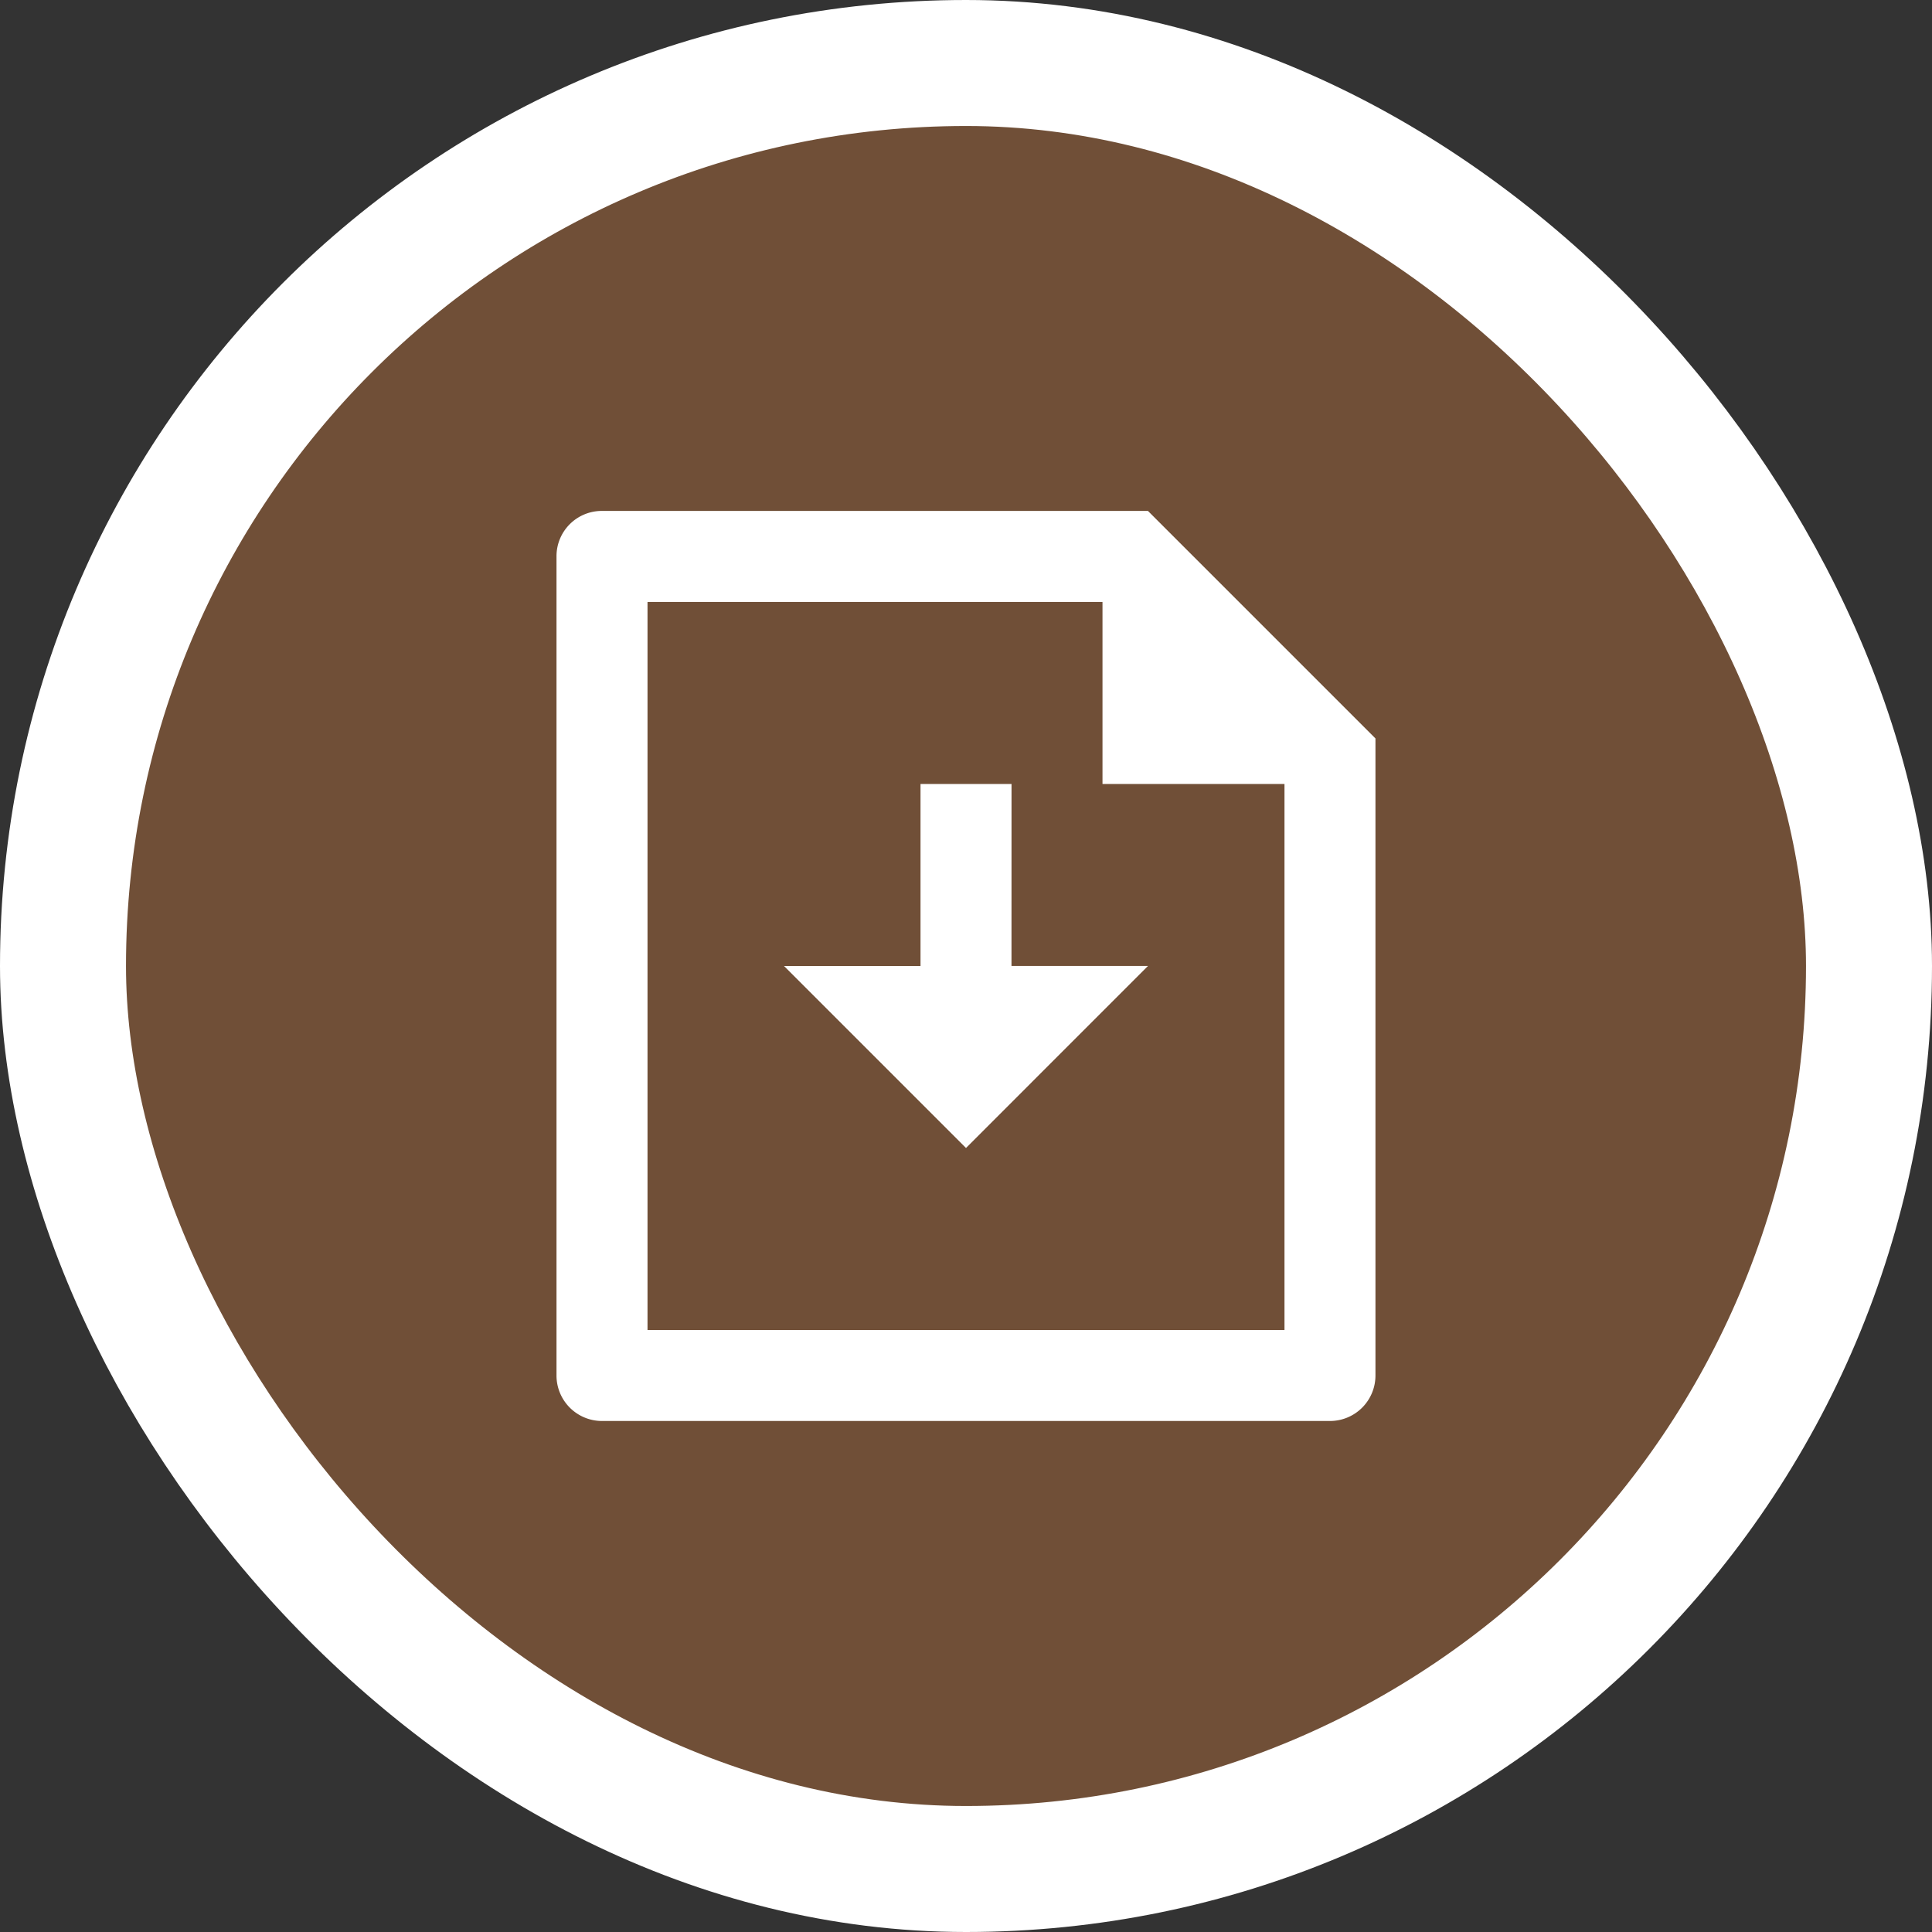
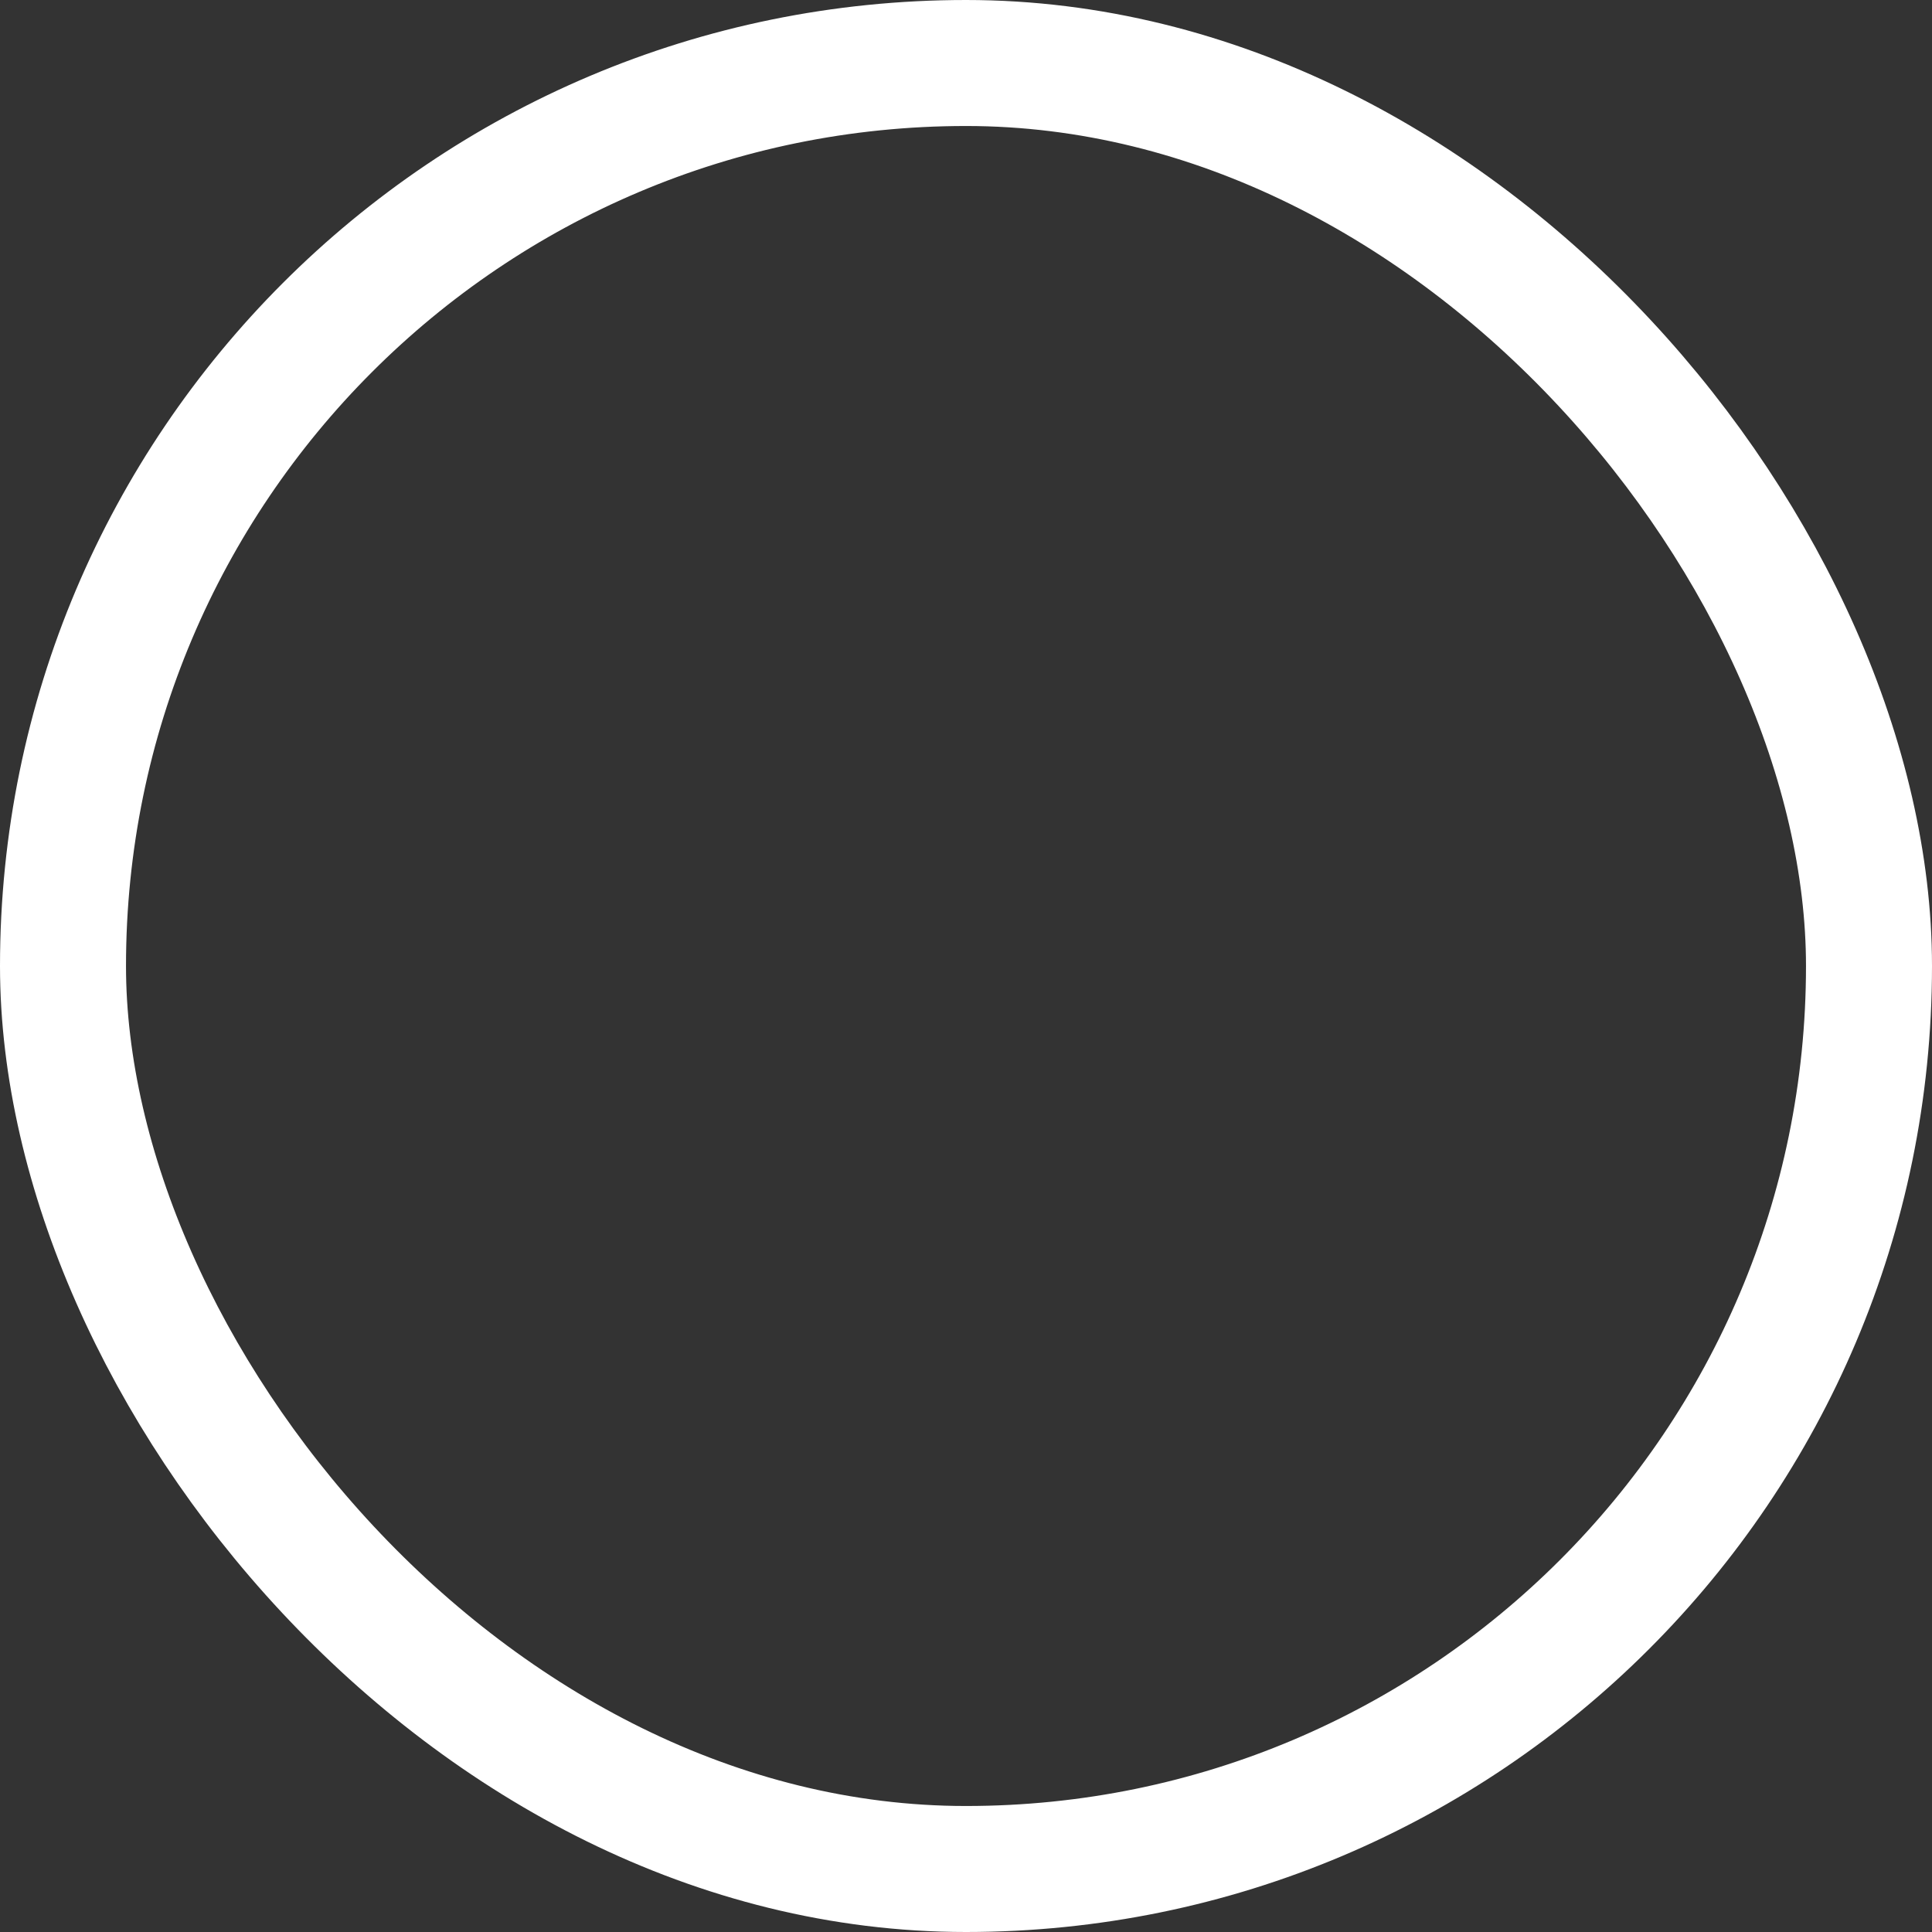
<svg xmlns="http://www.w3.org/2000/svg" width="46" height="46" viewBox="0 0 46 46">
  <rect x="0" y="0" width="46" height="46" fill="#333333" stroke="none" />
  <g id="icon_契約準備" transform="translate(-0.5 -0.08)">
-     <rect id="長方形_105" data-name="長方形 105" width="43" height="43" rx="21.5" transform="translate(2 1.58)" fill="rgba(255,145,65,0.3)" />
-     <path id="パス_300" data-name="パス 300" d="M24.583,23.079h3.25L23.5,27.413l-4.333-4.333h3.25V18.746h2.167Zm2.167-8.667H15.917V31.746H31.083v-13H26.75Zm-13-1.092a1.078,1.078,0,0,1,1.082-1.075h13l5.417,5.417V32.822a1.083,1.083,0,0,1-1.076,1.091H14.826a1.083,1.083,0,0,1-1.076-1.075Z" fill="#fff" />
    <rect id="長方形_106" data-name="長方形 106" width="43" height="43" rx="21.5" transform="translate(2 1.58)" fill="none" stroke="#fff" stroke-width="3" />
  </g>
</svg>